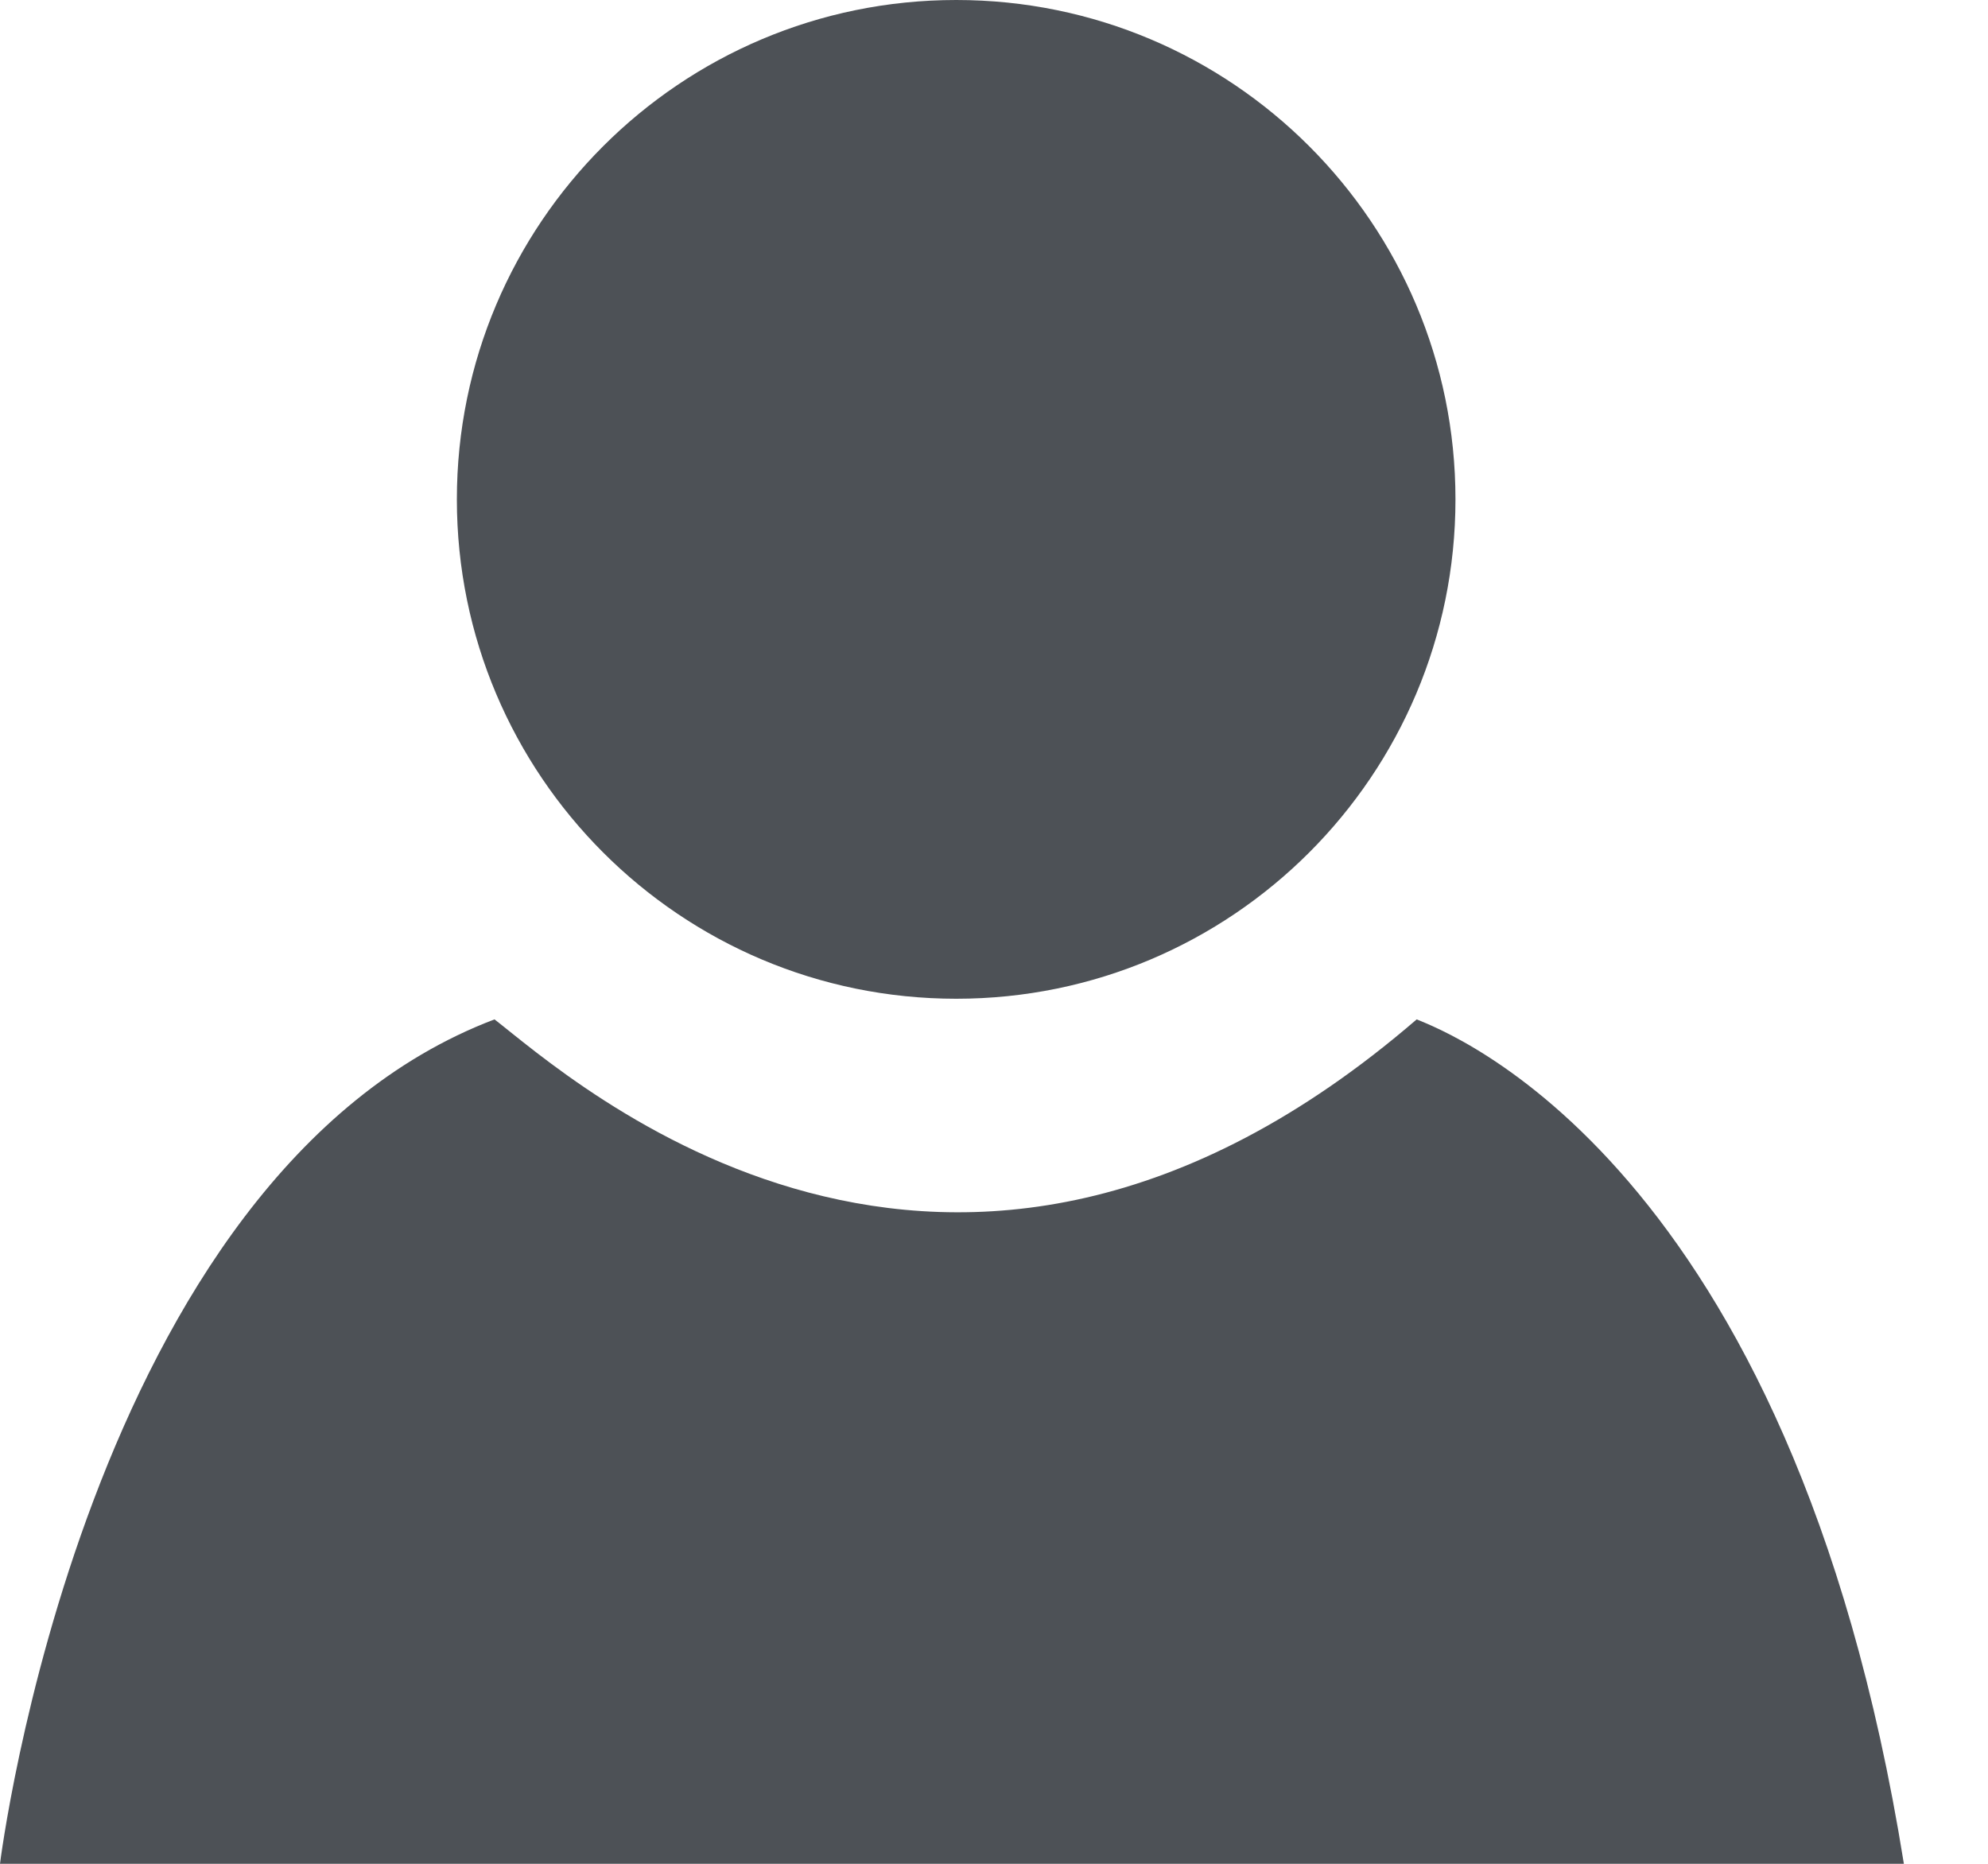
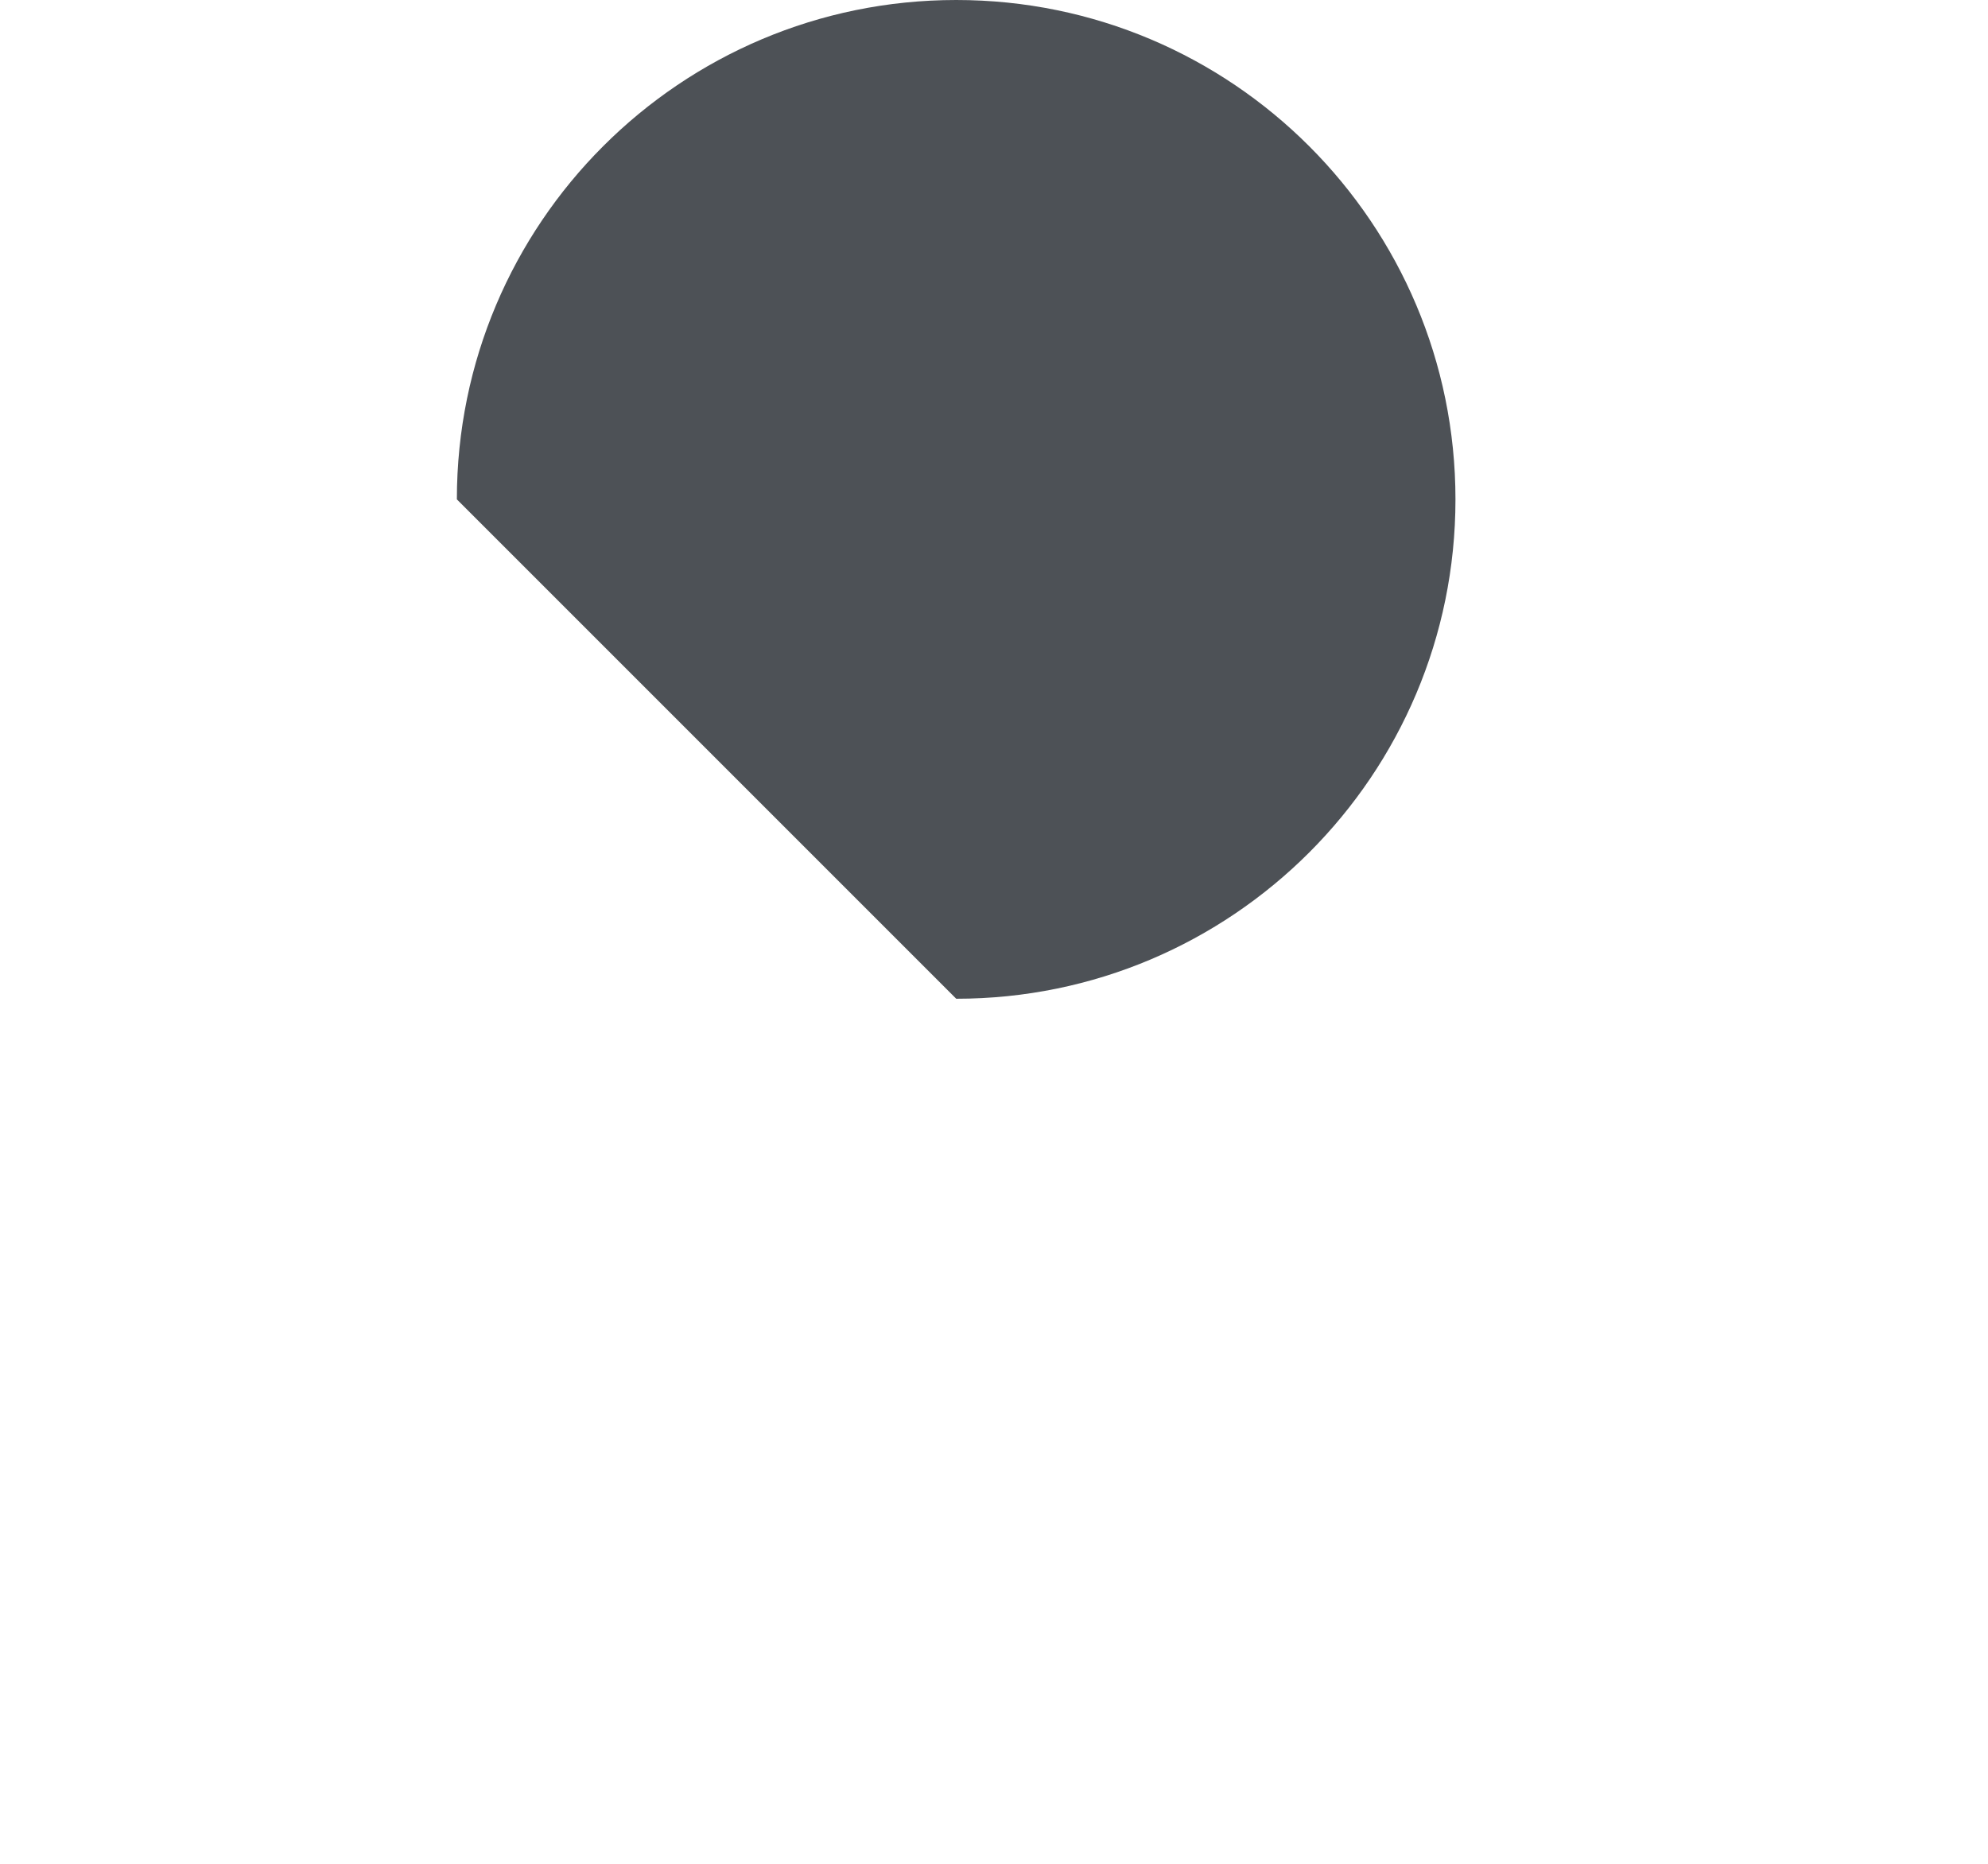
<svg xmlns="http://www.w3.org/2000/svg" width="16" height="15" viewBox="0 0 16 15" fill="none">
-   <path d="M7.696 8.038C9.915 8.038 11.714 6.238 11.714 4.019C11.714 1.799 9.915 0 7.696 0C5.476 0 3.677 1.799 3.677 4.019C3.677 6.238 5.476 8.038 7.696 8.038Z" fill="#4D5156" />
-   <path d="M0 15C0 15 0.684 9.456 3.98 8.204C4.586 8.673 7.637 11.45 11.402 8.204C11.636 8.302 14.413 9.329 15.323 15H0Z" fill="#4D5156" />
+   <path d="M7.696 8.038C9.915 8.038 11.714 6.238 11.714 4.019C11.714 1.799 9.915 0 7.696 0C5.476 0 3.677 1.799 3.677 4.019Z" fill="#4D5156" />
</svg>